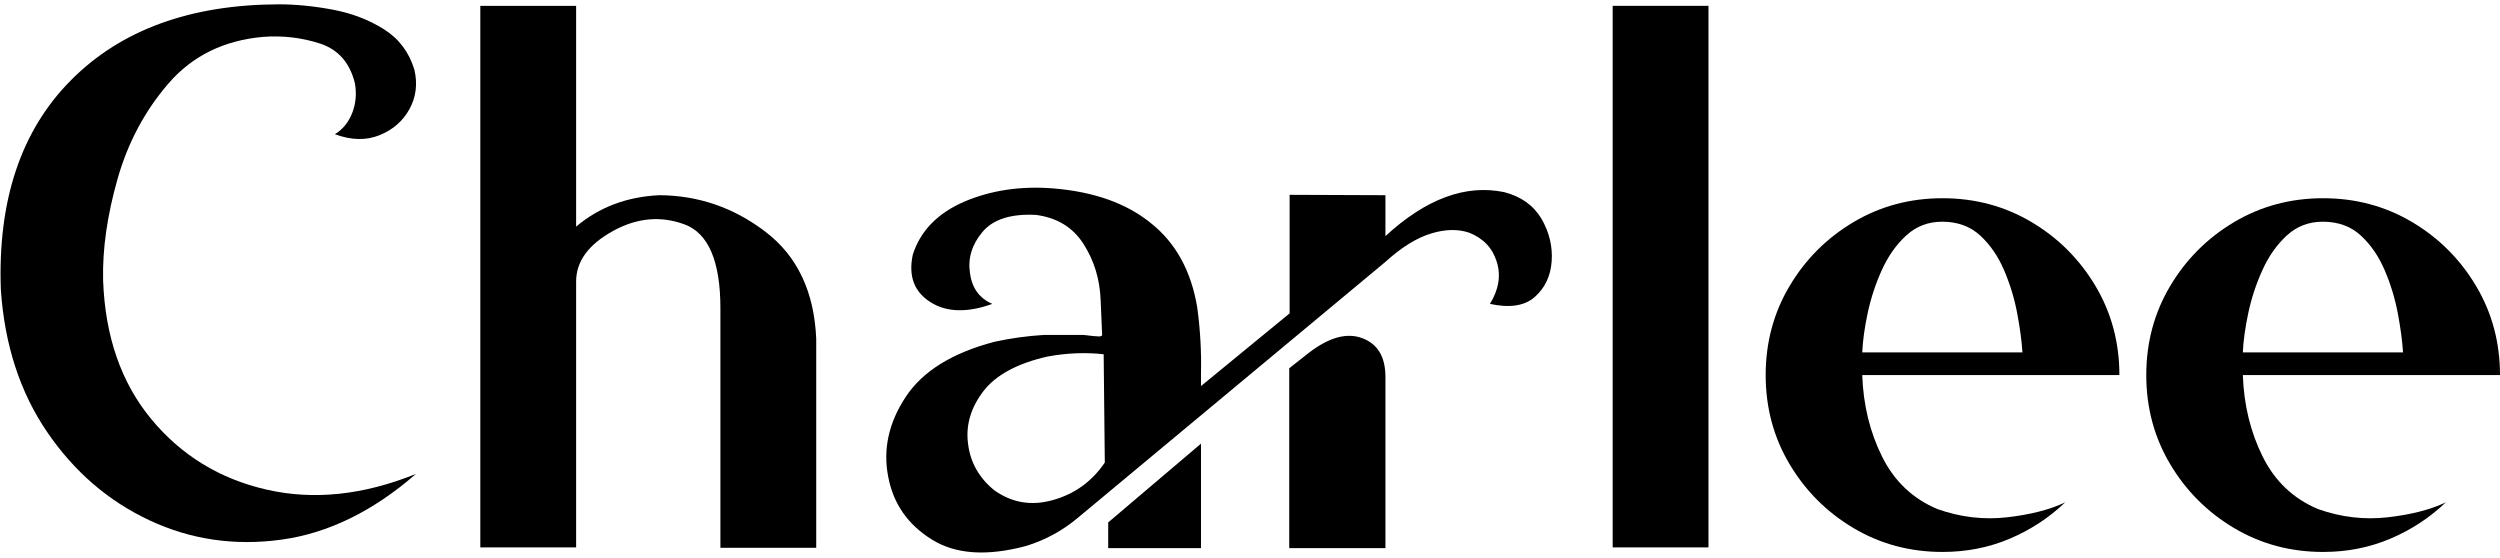
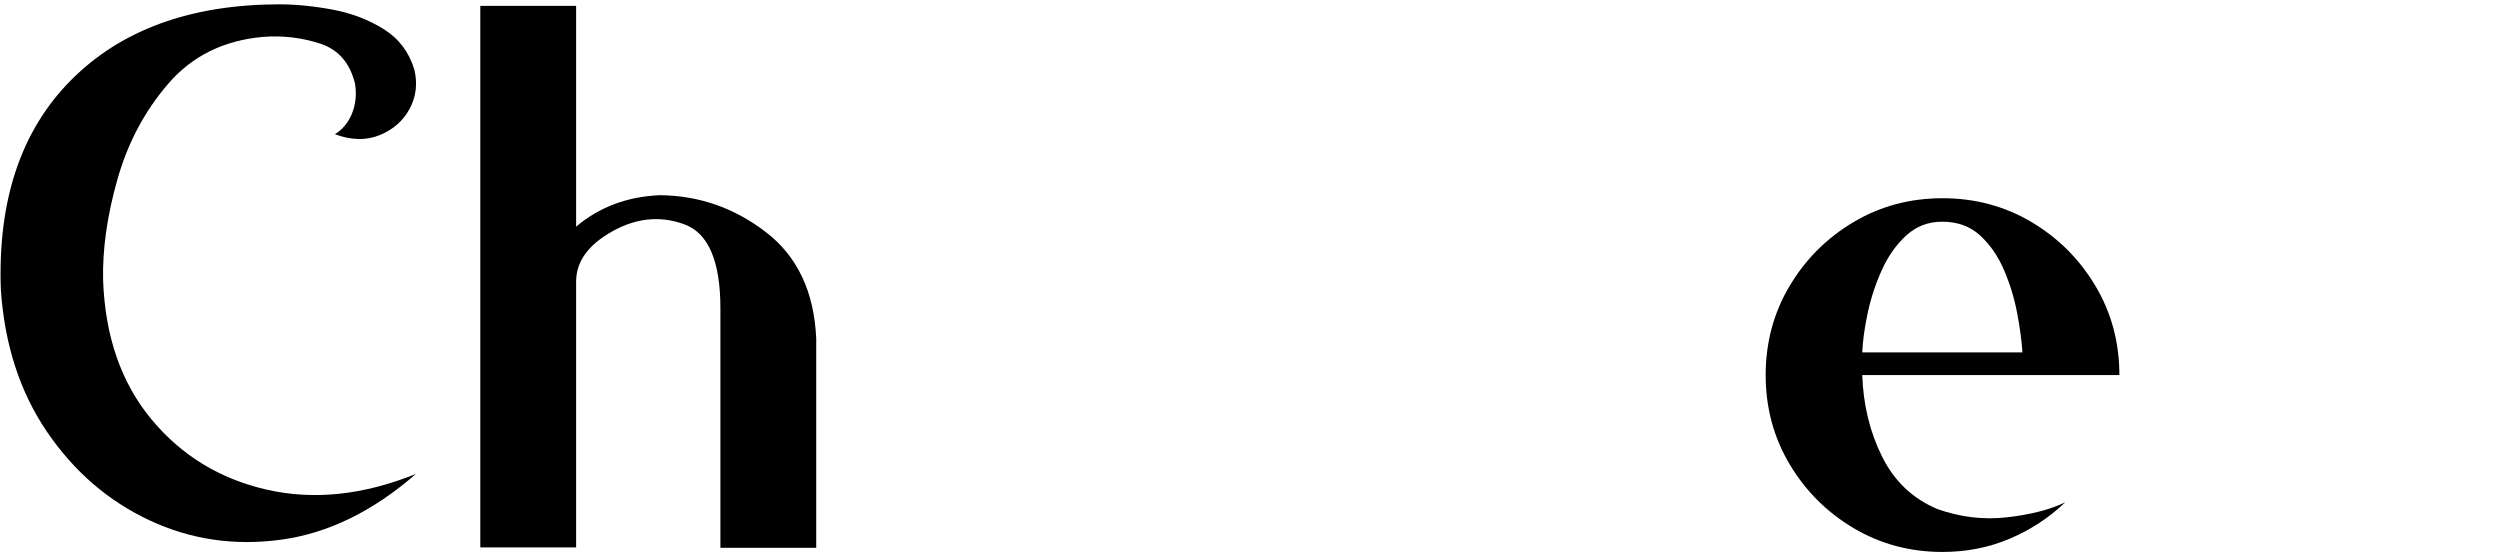
<svg xmlns="http://www.w3.org/2000/svg" width="300" height="67" viewBox="0 0 300 67" fill="none">
  <path d="M49.73 8.381C49.093 6.26 47.866 4.632 46.048 3.496C44.231 2.36 42.186 1.579 39.913 1.155C37.641 0.731 35.49 0.519 33.46 0.519C22.826 0.549 14.509 3.587 8.51 9.631C2.511 15.675 -0.291 24.06 0.103 34.785C0.557 41.39 2.405 47.071 5.647 51.827C8.889 56.584 12.987 60.121 17.94 62.439C22.894 64.757 28.173 65.529 33.778 64.757C39.383 63.984 44.761 61.356 49.911 56.872C43.609 59.417 37.641 60.045 32.006 58.758C26.37 57.47 21.75 54.645 18.145 50.282C14.539 45.919 12.616 40.375 12.373 33.649C12.282 29.922 12.858 25.87 14.1 21.492C15.342 17.114 17.387 13.282 20.235 9.994C23.083 6.707 26.855 4.852 31.551 4.427C33.914 4.246 36.194 4.511 38.391 5.223C40.587 5.935 41.989 7.533 42.595 10.017C42.807 11.29 42.693 12.479 42.254 13.585C41.814 14.691 41.125 15.531 40.186 16.107C42.155 16.834 43.943 16.872 45.548 16.221C47.154 15.569 48.351 14.524 49.139 13.085C49.926 11.646 50.123 10.078 49.73 8.381Z" fill="black" />
  <path d="M97.947 65.734H86.449C86.449 62.795 86.449 58.72 86.449 53.509C86.449 48.298 86.449 43.692 86.449 39.693C86.449 38.693 86.449 37.8 86.449 37.012C86.449 31.346 85.01 27.983 82.132 26.923C79.254 25.863 76.368 26.143 73.475 27.764C70.581 29.384 69.135 31.392 69.135 33.785C69.135 34.482 69.135 35.194 69.135 35.921C69.135 45.859 69.135 55.781 69.135 65.688H57.637V0.701H69.135V27.196C71.891 24.863 75.224 23.605 79.133 23.424C83.829 23.454 88.078 24.923 91.88 27.832C95.682 30.74 97.705 35.012 97.947 40.648V65.734Z" fill="black" />
-   <path d="M126.35 60.007C128.956 59.28 131.031 57.781 132.576 55.508L132.44 42.511C130.258 42.268 128.016 42.359 125.714 42.783C122.078 43.602 119.503 44.995 117.988 46.965C116.473 48.964 115.867 51.07 116.17 53.281C116.443 55.493 117.488 57.341 119.306 58.826C121.427 60.341 123.775 60.734 126.35 60.007ZM132.985 65.779V62.689L144.119 53.236C144.119 57.417 144.119 61.598 144.119 65.779C140.423 65.779 136.712 65.779 132.985 65.779ZM184.975 26.241C185.914 27.877 186.323 29.574 186.202 31.331C186.081 33.119 185.399 34.558 184.157 35.648C182.945 36.709 181.158 36.982 178.795 36.467C179.855 34.74 180.128 33.058 179.613 31.422C179.098 29.756 177.992 28.589 176.295 27.923C174.962 27.468 173.447 27.498 171.75 28.014C170.024 28.529 168.191 29.665 166.252 31.422L129.44 62.053C127.592 63.628 125.502 64.779 123.169 65.506C118.443 66.779 114.655 66.521 111.808 64.734C108.929 62.946 107.187 60.432 106.581 57.19C105.945 53.918 106.642 50.736 108.672 47.646C110.702 44.556 114.262 42.344 119.351 41.011C121.291 40.587 123.26 40.314 125.259 40.193H130.031C130.122 40.193 130.258 40.208 130.44 40.239C130.683 40.269 130.94 40.299 131.213 40.329C131.516 40.36 131.758 40.375 131.94 40.375C132.152 40.344 132.258 40.284 132.258 40.193L132.076 36.012C131.985 33.528 131.304 31.286 130.031 29.286C128.759 27.287 126.85 26.12 124.305 25.787C121.306 25.635 119.17 26.317 117.897 27.832C116.625 29.347 116.125 30.998 116.398 32.785C116.64 34.573 117.534 35.8 119.079 36.467C116.049 37.557 113.565 37.481 111.626 36.239C109.687 34.997 108.99 33.103 109.535 30.559C110.444 27.711 112.504 25.59 115.716 24.196C118.927 22.833 122.472 22.303 126.35 22.606C131.258 22.999 135.182 24.393 138.121 26.787C141.09 29.15 142.938 32.513 143.665 36.876C144.029 39.511 144.18 42.178 144.119 44.874V46.328L154.754 37.603V23.378L166.252 23.424V28.332C171.129 23.848 175.886 22.09 180.521 23.06C182.521 23.575 184.006 24.636 184.975 26.241ZM166.252 45.237V65.779H154.708V44.192L157.071 42.329C159.526 40.451 161.677 39.875 163.525 40.602C165.343 41.299 166.252 42.844 166.252 45.237Z" fill="black" />
-   <path d="M193.52 65.688V0.701H205.017V65.688H193.52Z" fill="black" />
  <path d="M223.47 45.011C223.591 48.586 224.386 51.85 225.855 54.804C227.325 57.758 229.544 59.856 232.513 61.098C235.27 62.068 238.05 62.394 240.853 62.075C243.655 61.757 245.98 61.159 247.828 60.28C245.889 62.128 243.67 63.583 241.171 64.643C238.671 65.704 235.982 66.234 233.104 66.234C229.196 66.234 225.636 65.279 222.424 63.371C219.213 61.462 216.653 58.902 214.744 55.69C212.835 52.479 211.881 48.919 211.881 45.011C211.881 41.102 212.835 37.542 214.744 34.331C216.653 31.119 219.213 28.559 222.424 26.65C225.636 24.742 229.196 23.787 233.104 23.787C237.012 23.787 240.572 24.742 243.784 26.65C246.995 28.559 249.555 31.119 251.464 34.331C253.373 37.542 254.327 41.102 254.327 45.011H223.47ZM242.693 42.284C242.602 40.89 242.39 39.315 242.057 37.557C241.724 35.8 241.201 34.088 240.489 32.422C239.777 30.756 238.823 29.37 237.626 28.264C236.429 27.158 234.907 26.605 233.059 26.605C231.392 26.605 229.961 27.15 228.764 28.241C227.567 29.332 226.59 30.71 225.833 32.377C225.075 34.043 224.507 35.762 224.129 37.535C223.75 39.307 223.53 40.89 223.47 42.284L242.693 42.284Z" fill="black" />
-   <path d="M269.141 45.011C269.263 48.586 270.058 51.85 271.527 54.804C272.997 57.758 275.216 59.856 278.185 61.098C280.942 62.068 283.722 62.394 286.524 62.075C289.327 61.757 291.652 61.159 293.5 60.28C291.561 62.128 289.342 63.583 286.842 64.643C284.343 65.704 281.654 66.234 278.776 66.234C274.868 66.234 271.308 65.279 268.096 63.371C264.885 61.462 262.325 58.902 260.416 55.69C258.507 52.479 257.553 48.919 257.553 45.011C257.553 41.102 258.507 37.542 260.416 34.331C262.325 31.119 264.885 28.559 268.096 26.65C271.308 24.742 274.868 23.787 278.776 23.787C282.684 23.787 286.244 24.742 289.456 26.65C292.667 28.559 295.227 31.119 297.136 34.331C299.045 37.542 299.999 41.102 299.999 45.011H269.141ZM288.365 42.284C288.274 40.89 288.062 39.315 287.729 37.557C287.395 35.8 286.873 34.088 286.161 32.422C285.449 30.756 284.494 29.37 283.298 28.264C282.101 27.158 280.579 26.605 278.73 26.605C277.064 26.605 275.633 27.15 274.436 28.241C273.239 29.332 272.262 30.71 271.505 32.377C270.747 34.043 270.179 35.762 269.8 37.535C269.422 39.307 269.202 40.89 269.141 42.284L288.365 42.284Z" fill="black" />
</svg>